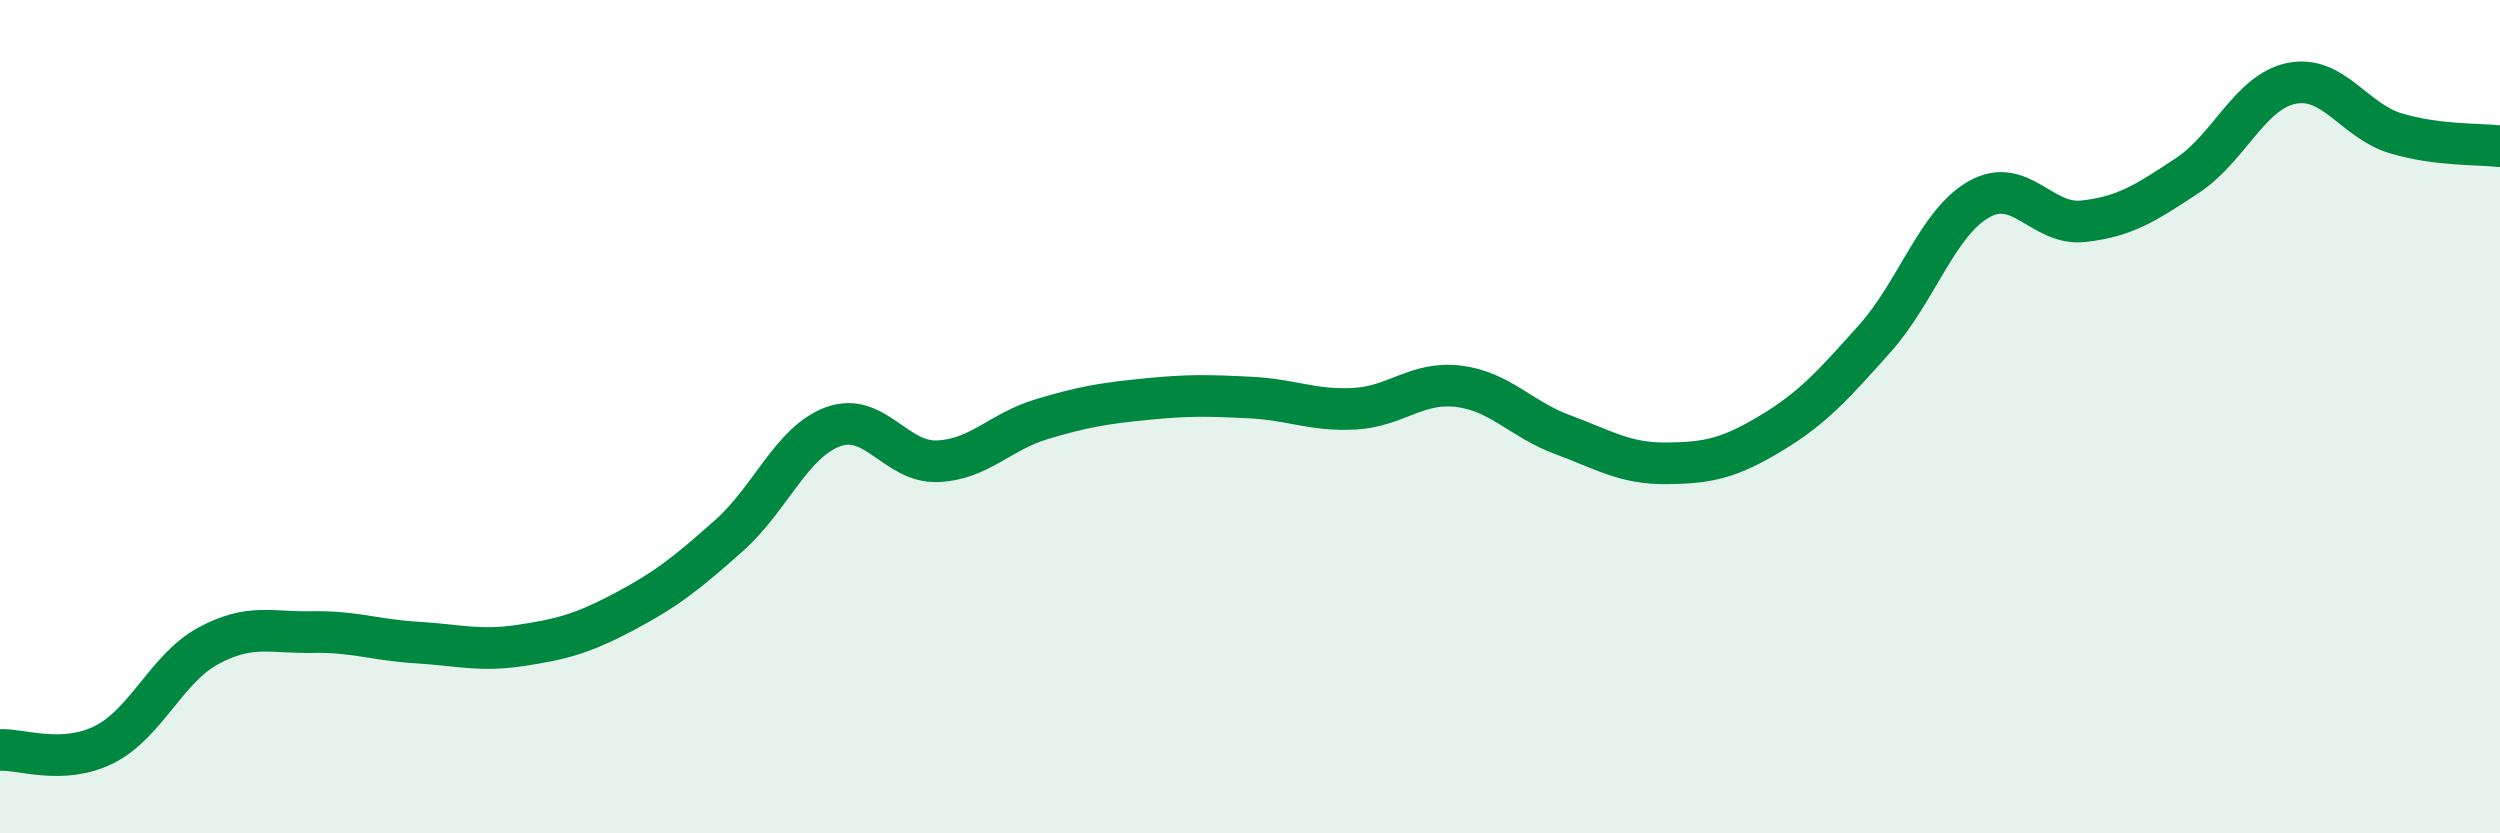
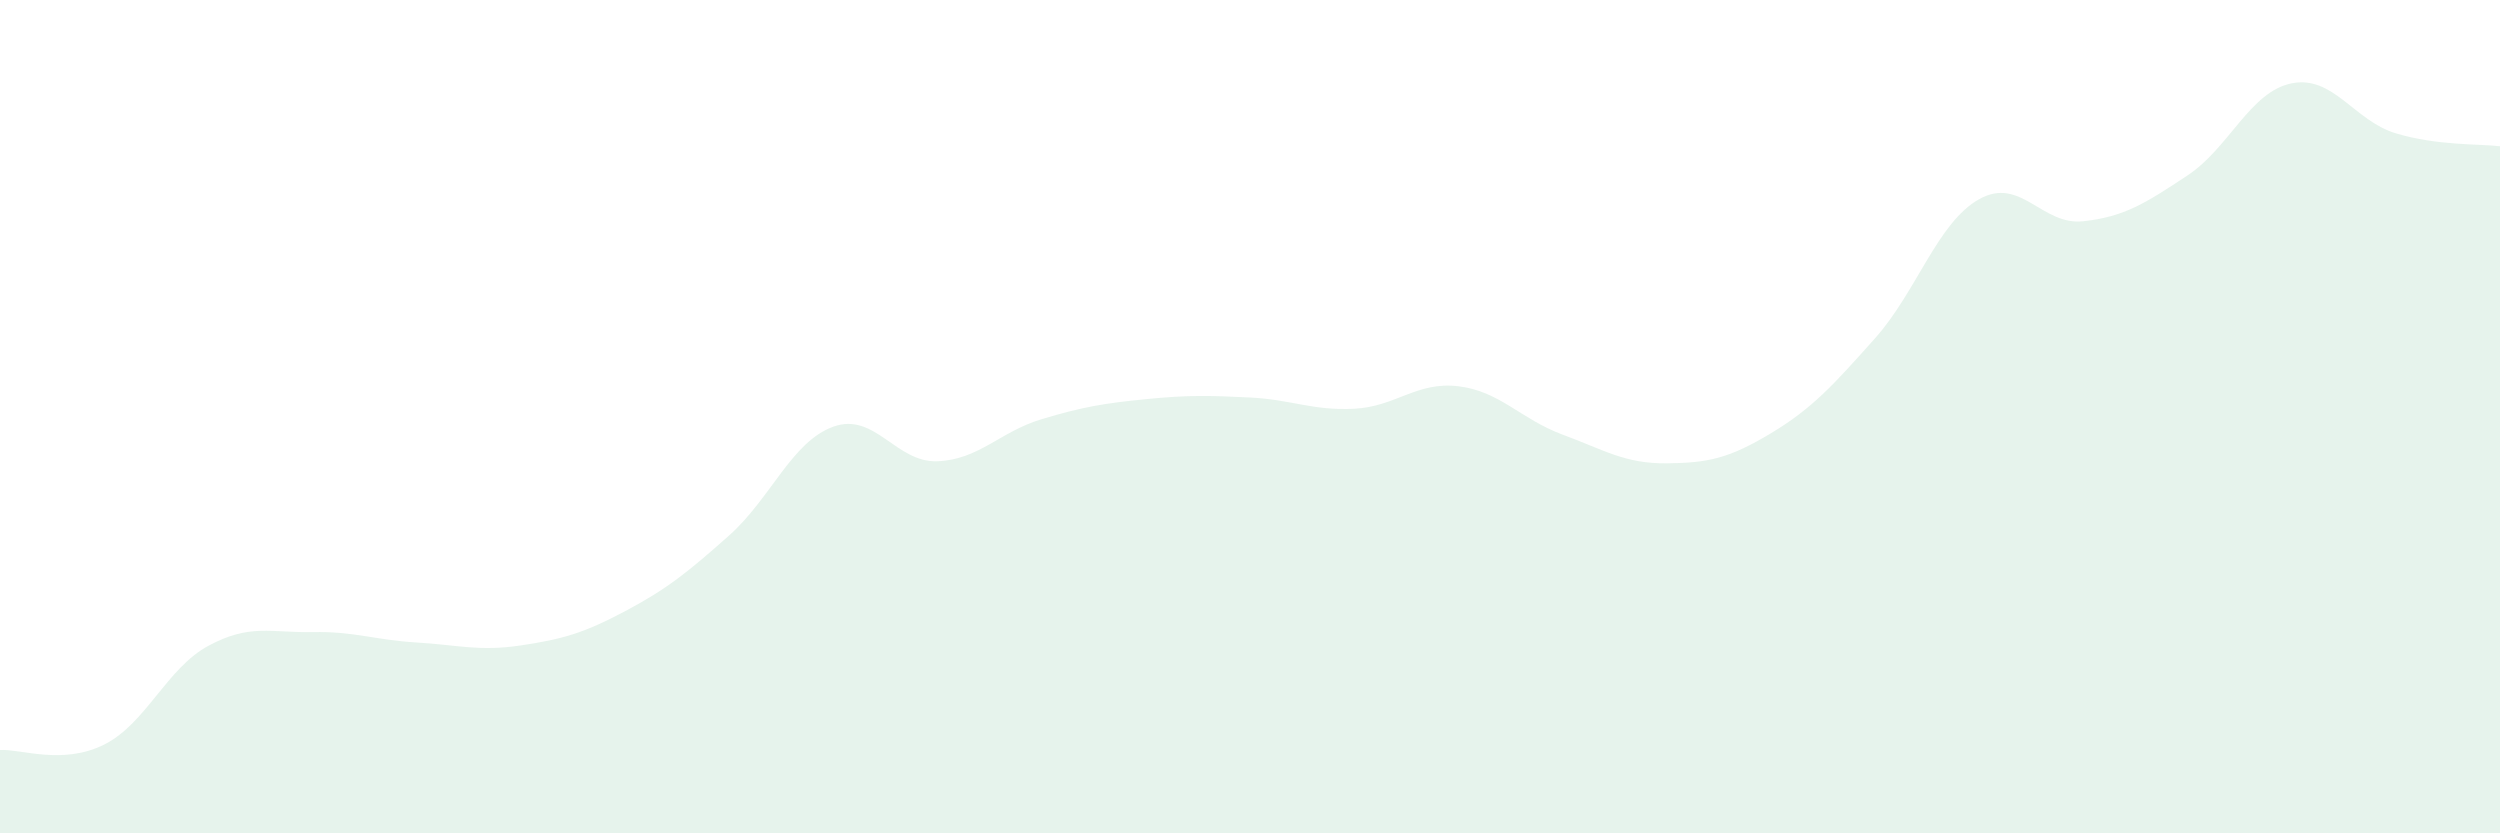
<svg xmlns="http://www.w3.org/2000/svg" width="60" height="20" viewBox="0 0 60 20">
  <path d="M 0,18 C 0.5,17.97 1.5,18.37 2.5,17.87 C 3.5,17.37 4,16.04 5,15.5 C 6,14.96 6.5,15.19 7.5,15.17 C 8.5,15.15 9,15.36 10,15.42 C 11,15.48 11.5,15.64 12.5,15.49 C 13.5,15.34 14,15.2 15,14.67 C 16,14.14 16.5,13.74 17.5,12.85 C 18.5,11.96 19,10.6 20,10.24 C 21,9.88 21.5,11.11 22.5,11.07 C 23.5,11.03 24,10.36 25,10.06 C 26,9.76 26.5,9.68 27.5,9.58 C 28.5,9.48 29,9.49 30,9.54 C 31,9.59 31.5,9.86 32.5,9.81 C 33.5,9.76 34,9.15 35,9.27 C 36,9.39 36.5,10.06 37.5,10.43 C 38.5,10.8 39,11.13 40,11.12 C 41,11.11 41.5,11 42.5,10.4 C 43.5,9.8 44,9.24 45,8.12 C 46,7 46.5,5.34 47.5,4.78 C 48.5,4.22 49,5.42 50,5.31 C 51,5.2 51.5,4.87 52.5,4.21 C 53.5,3.55 54,2.2 55,2 C 56,1.8 56.5,2.9 57.5,3.2 C 58.5,3.5 59.5,3.45 60,3.51L60 20L0 20Z" fill="#008740" opacity="0.1" stroke-linecap="round" stroke-linejoin="round" />
-   <path d="M 0,18 C 0.5,17.97 1.5,18.37 2.5,17.87 C 3.5,17.37 4,16.04 5,15.5 C 6,14.96 6.5,15.19 7.5,15.17 C 8.5,15.15 9,15.36 10,15.42 C 11,15.48 11.5,15.64 12.5,15.49 C 13.5,15.34 14,15.2 15,14.67 C 16,14.14 16.5,13.74 17.5,12.85 C 18.5,11.96 19,10.6 20,10.24 C 21,9.88 21.5,11.11 22.5,11.07 C 23.5,11.03 24,10.36 25,10.06 C 26,9.76 26.5,9.68 27.5,9.58 C 28.5,9.48 29,9.49 30,9.54 C 31,9.59 31.5,9.86 32.5,9.81 C 33.5,9.76 34,9.15 35,9.27 C 36,9.39 36.5,10.06 37.5,10.43 C 38.5,10.8 39,11.13 40,11.12 C 41,11.11 41.5,11 42.5,10.4 C 43.5,9.8 44,9.24 45,8.12 C 46,7 46.5,5.34 47.5,4.78 C 48.5,4.22 49,5.42 50,5.31 C 51,5.2 51.5,4.87 52.5,4.21 C 53.5,3.55 54,2.2 55,2 C 56,1.8 56.5,2.9 57.5,3.2 C 58.5,3.5 59.5,3.45 60,3.51" stroke="#008740" stroke-width="1" fill="none" stroke-linecap="round" stroke-linejoin="round" />
</svg>